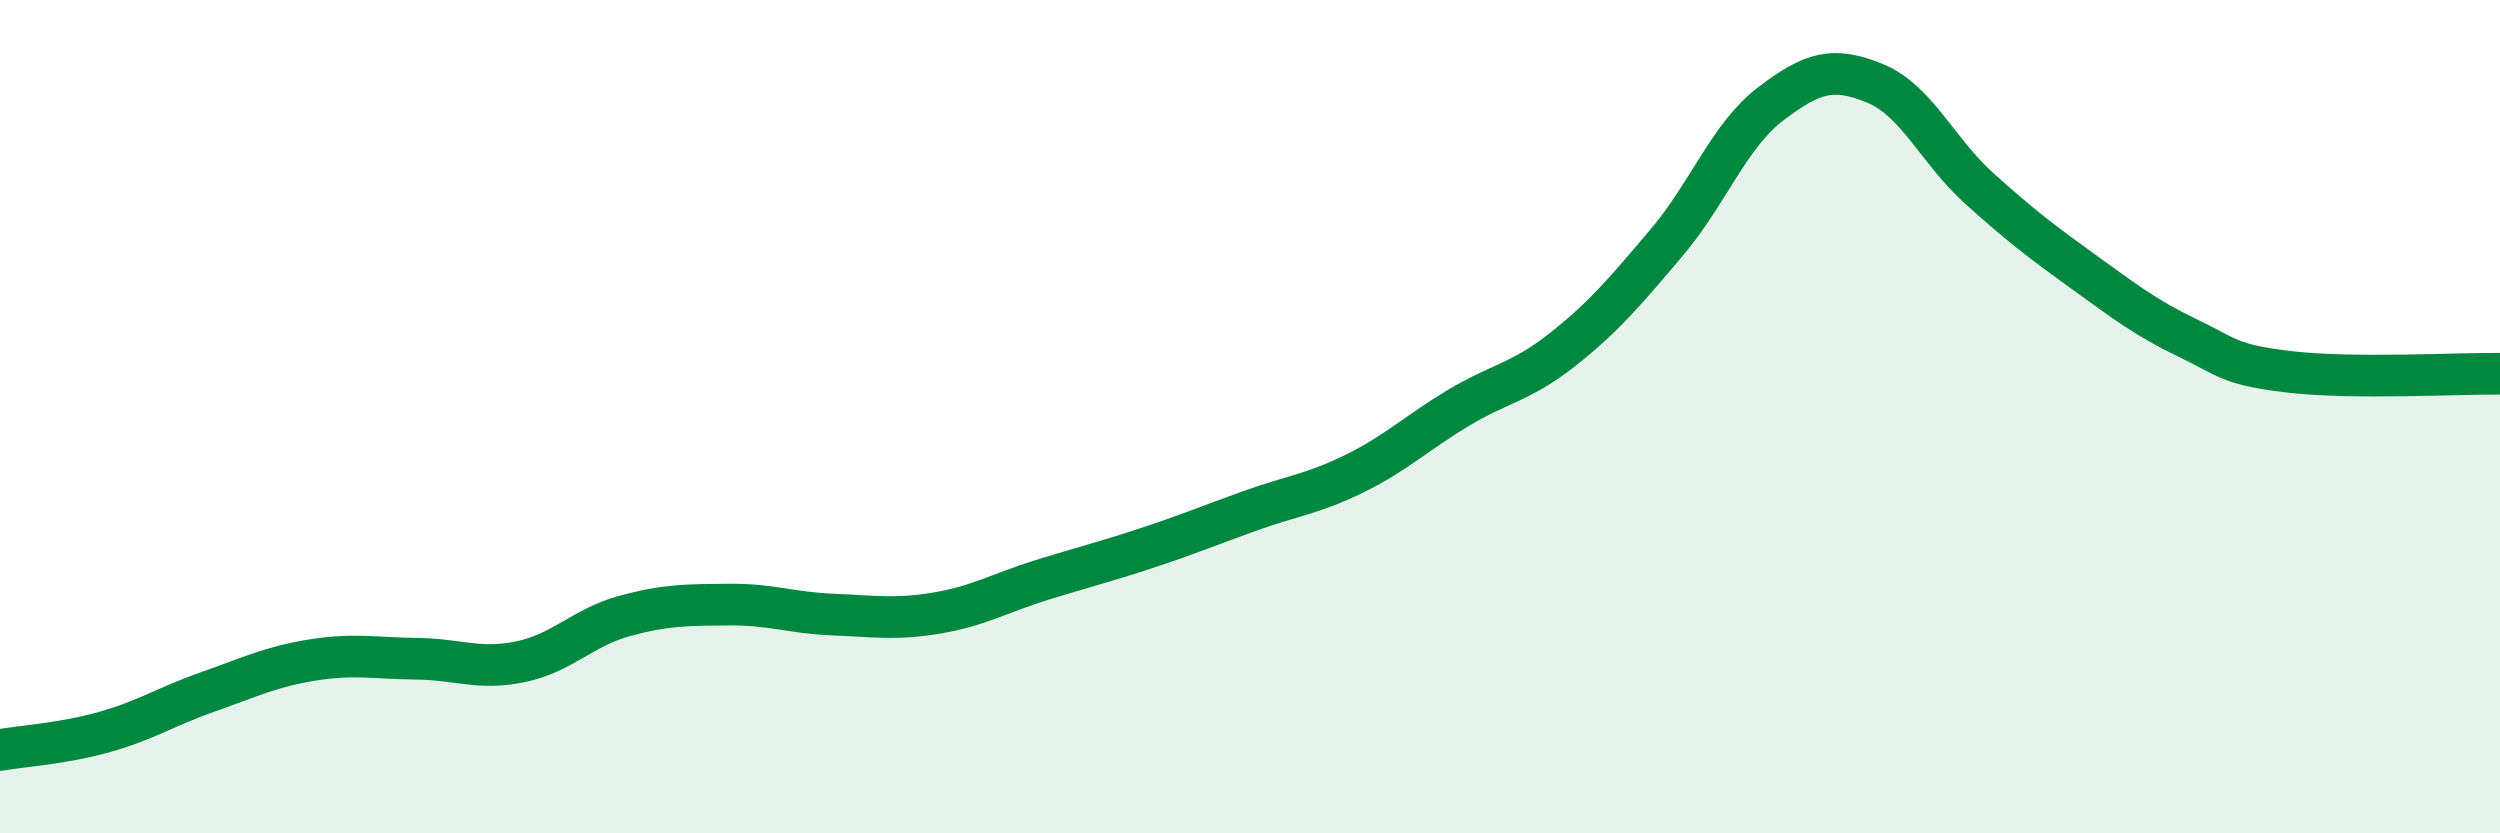
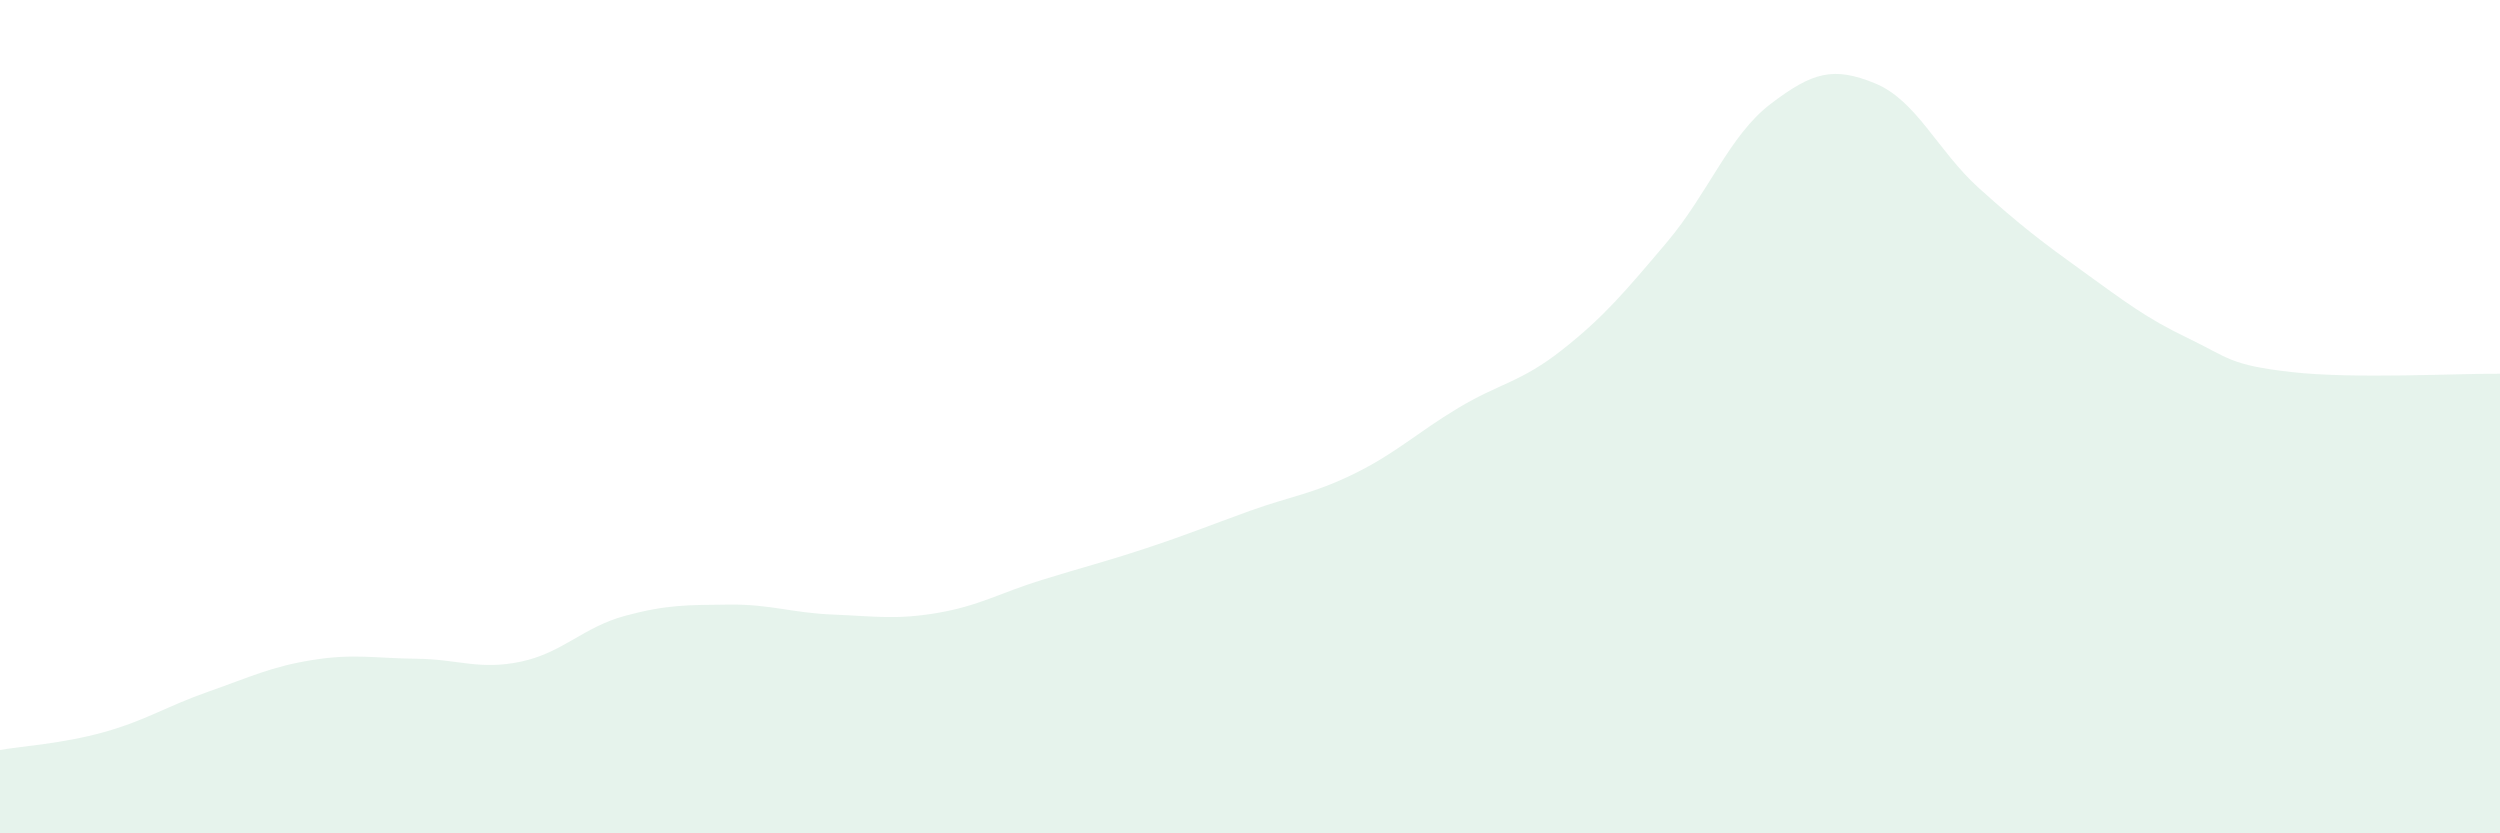
<svg xmlns="http://www.w3.org/2000/svg" width="60" height="20" viewBox="0 0 60 20">
  <path d="M 0,18 C 0.5,17.91 1.5,17.85 2.5,17.57 C 3.5,17.29 4,16.95 5,16.6 C 6,16.25 6.5,16 7.5,15.84 C 8.5,15.68 9,15.8 10,15.81 C 11,15.82 11.5,16.09 12.5,15.88 C 13.5,15.67 14,15.05 15,14.78 C 16,14.51 16.5,14.52 17.5,14.51 C 18.5,14.5 19,14.71 20,14.75 C 21,14.79 21.5,14.88 22.5,14.71 C 23.5,14.54 24,14.23 25,13.92 C 26,13.61 26.5,13.49 27.5,13.16 C 28.5,12.83 29,12.62 30,12.26 C 31,11.9 31.5,11.86 32.5,11.37 C 33.5,10.88 34,10.39 35,9.79 C 36,9.19 36.5,9.18 37.5,8.39 C 38.5,7.6 39,7 40,5.82 C 41,4.64 41.5,3.25 42.5,2.49 C 43.5,1.73 44,1.59 45,2 C 46,2.41 46.5,3.62 47.5,4.52 C 48.5,5.42 49,5.8 50,6.52 C 51,7.24 51.5,7.63 52.5,8.11 C 53.5,8.59 53.5,8.76 55,8.93 C 56.5,9.1 59,8.96 60,8.97L60 20L0 20Z" fill="#008740" opacity="0.1" stroke-linecap="round" stroke-linejoin="round" />
-   <path d="M 0,18 C 0.5,17.91 1.5,17.85 2.5,17.57 C 3.5,17.29 4,16.95 5,16.6 C 6,16.25 6.5,16 7.5,15.84 C 8.5,15.68 9,15.8 10,15.81 C 11,15.82 11.5,16.09 12.5,15.88 C 13.5,15.67 14,15.05 15,14.78 C 16,14.51 16.5,14.52 17.5,14.51 C 18.5,14.5 19,14.71 20,14.75 C 21,14.79 21.5,14.88 22.5,14.71 C 23.5,14.54 24,14.23 25,13.92 C 26,13.61 26.5,13.49 27.5,13.16 C 28.5,12.83 29,12.62 30,12.26 C 31,11.9 31.5,11.86 32.5,11.37 C 33.5,10.88 34,10.39 35,9.79 C 36,9.19 36.5,9.18 37.5,8.39 C 38.5,7.6 39,7 40,5.82 C 41,4.64 41.5,3.25 42.5,2.49 C 43.5,1.73 44,1.59 45,2 C 46,2.41 46.5,3.62 47.5,4.52 C 48.5,5.42 49,5.8 50,6.52 C 51,7.24 51.5,7.63 52.5,8.11 C 53.5,8.59 53.5,8.76 55,8.93 C 56.5,9.1 59,8.96 60,8.97" stroke="#008740" stroke-width="1" fill="none" stroke-linecap="round" stroke-linejoin="round" />
</svg>